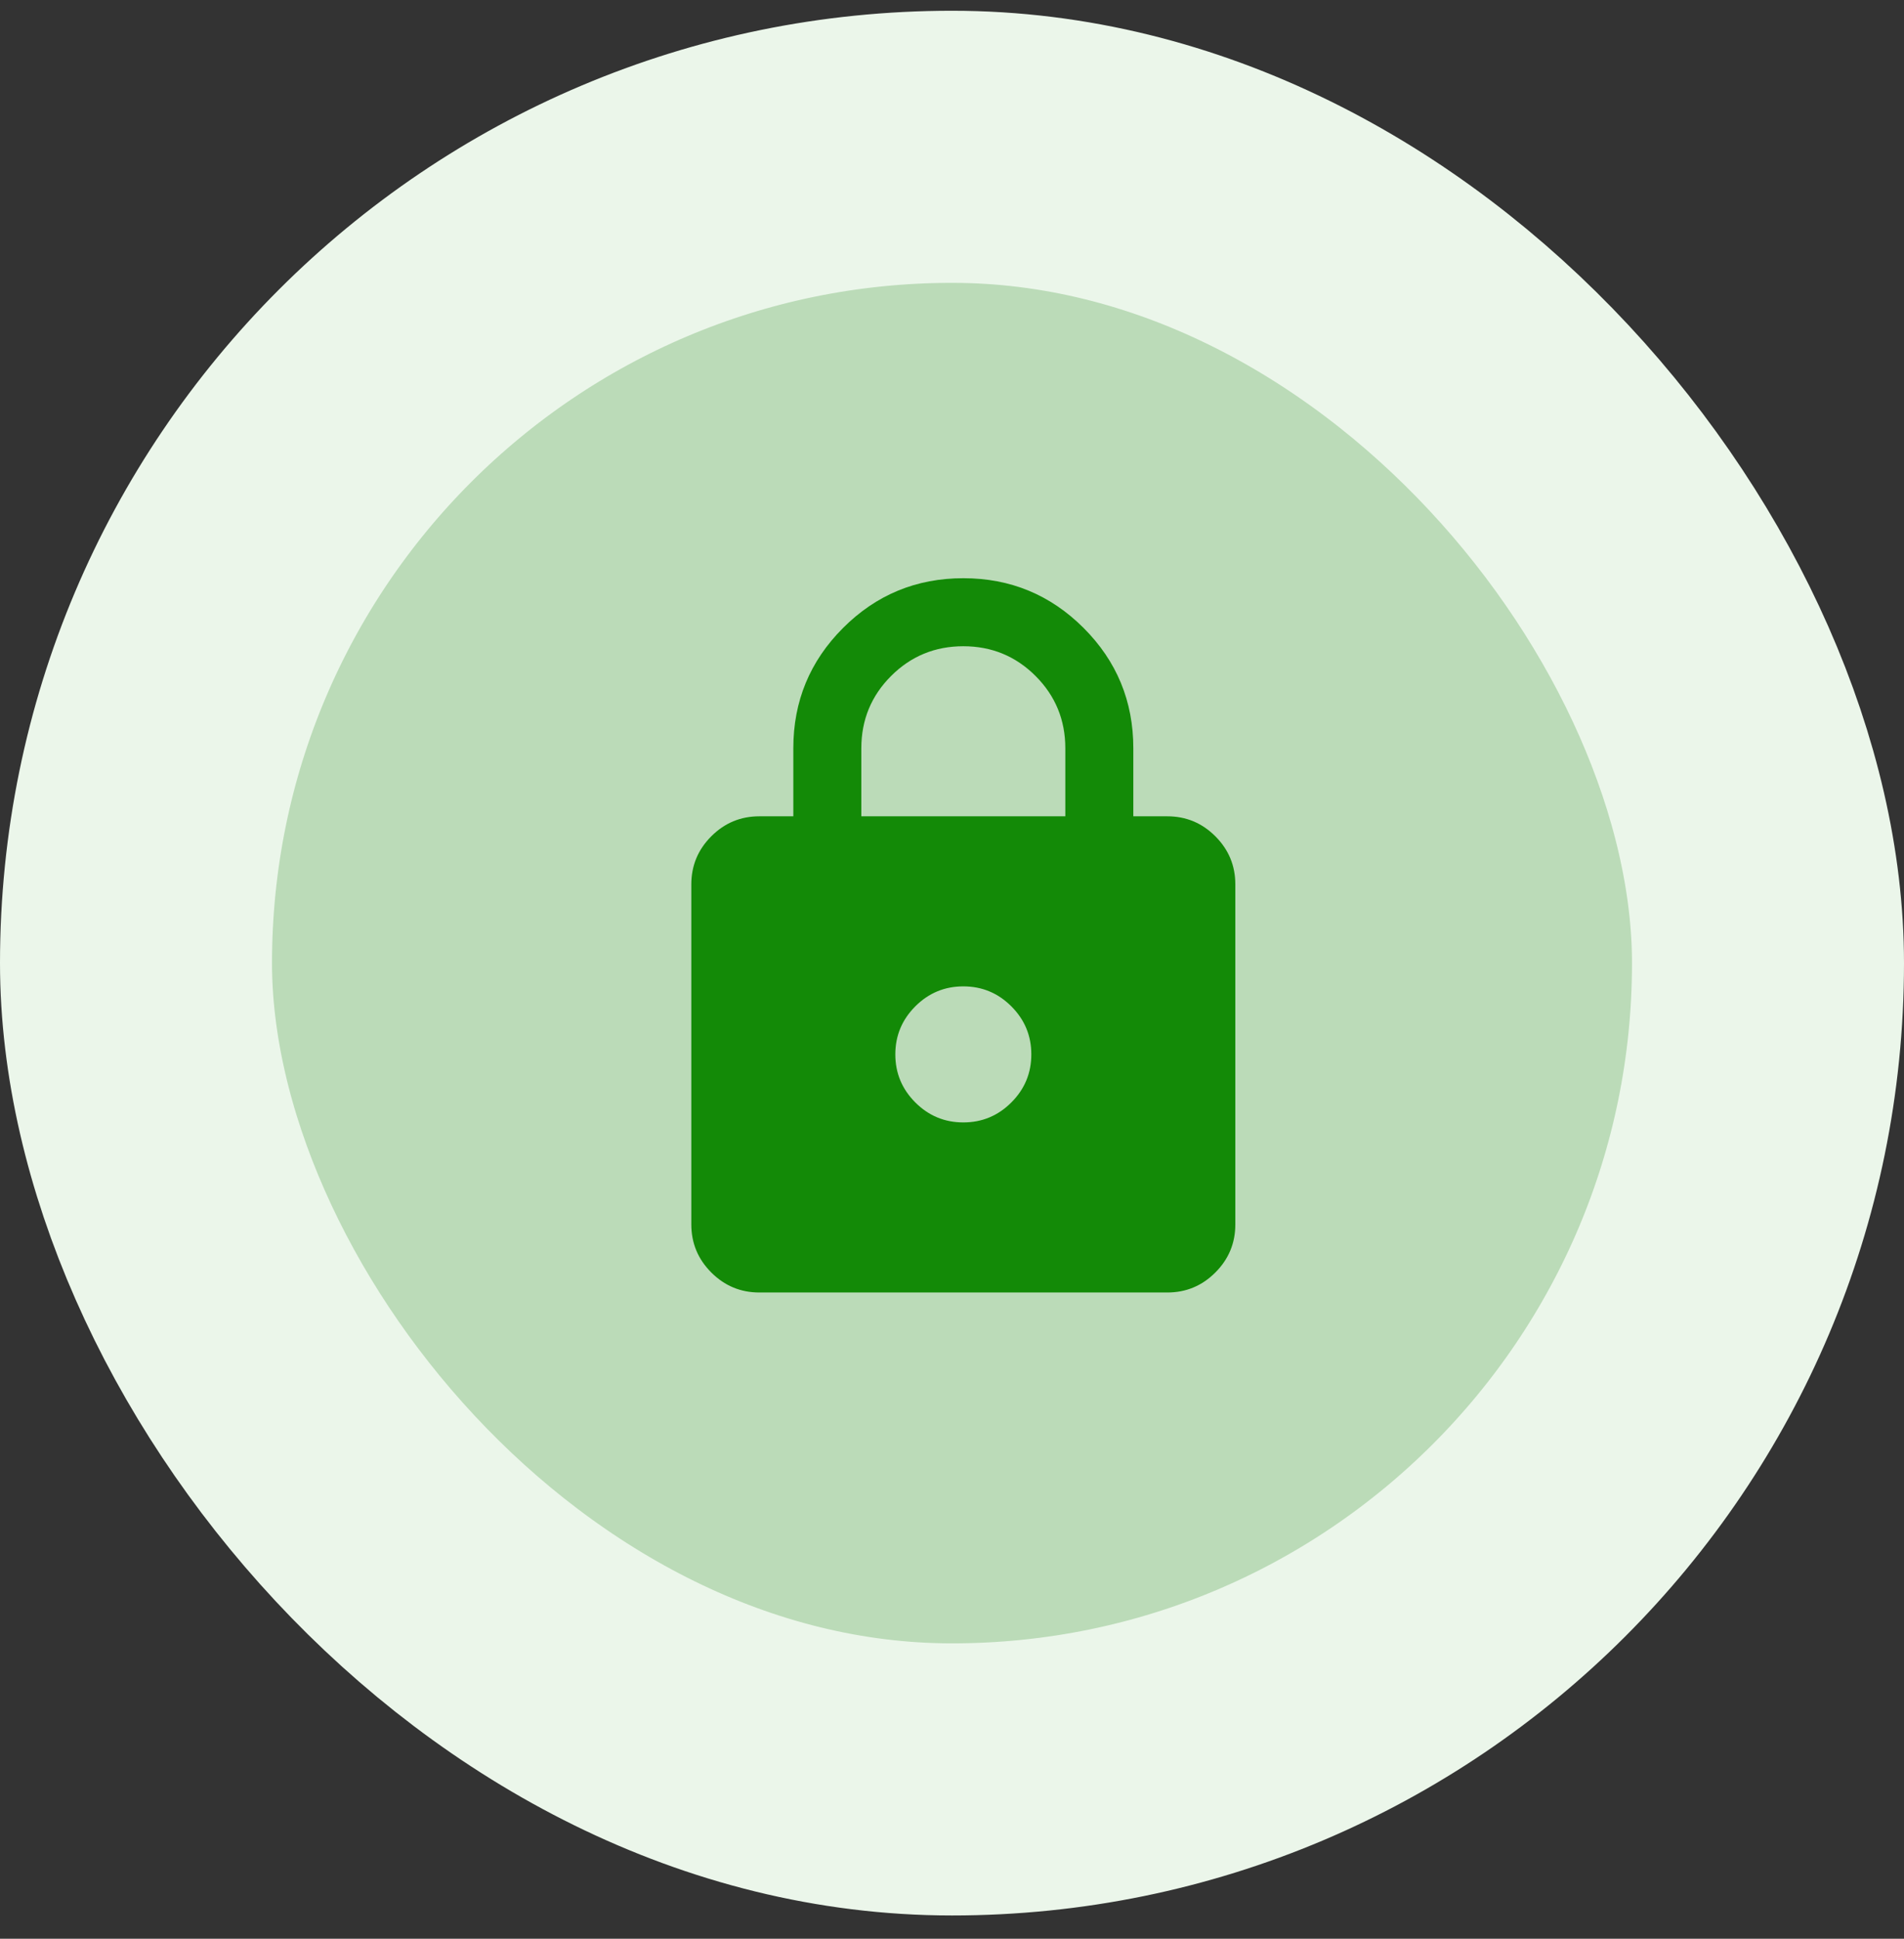
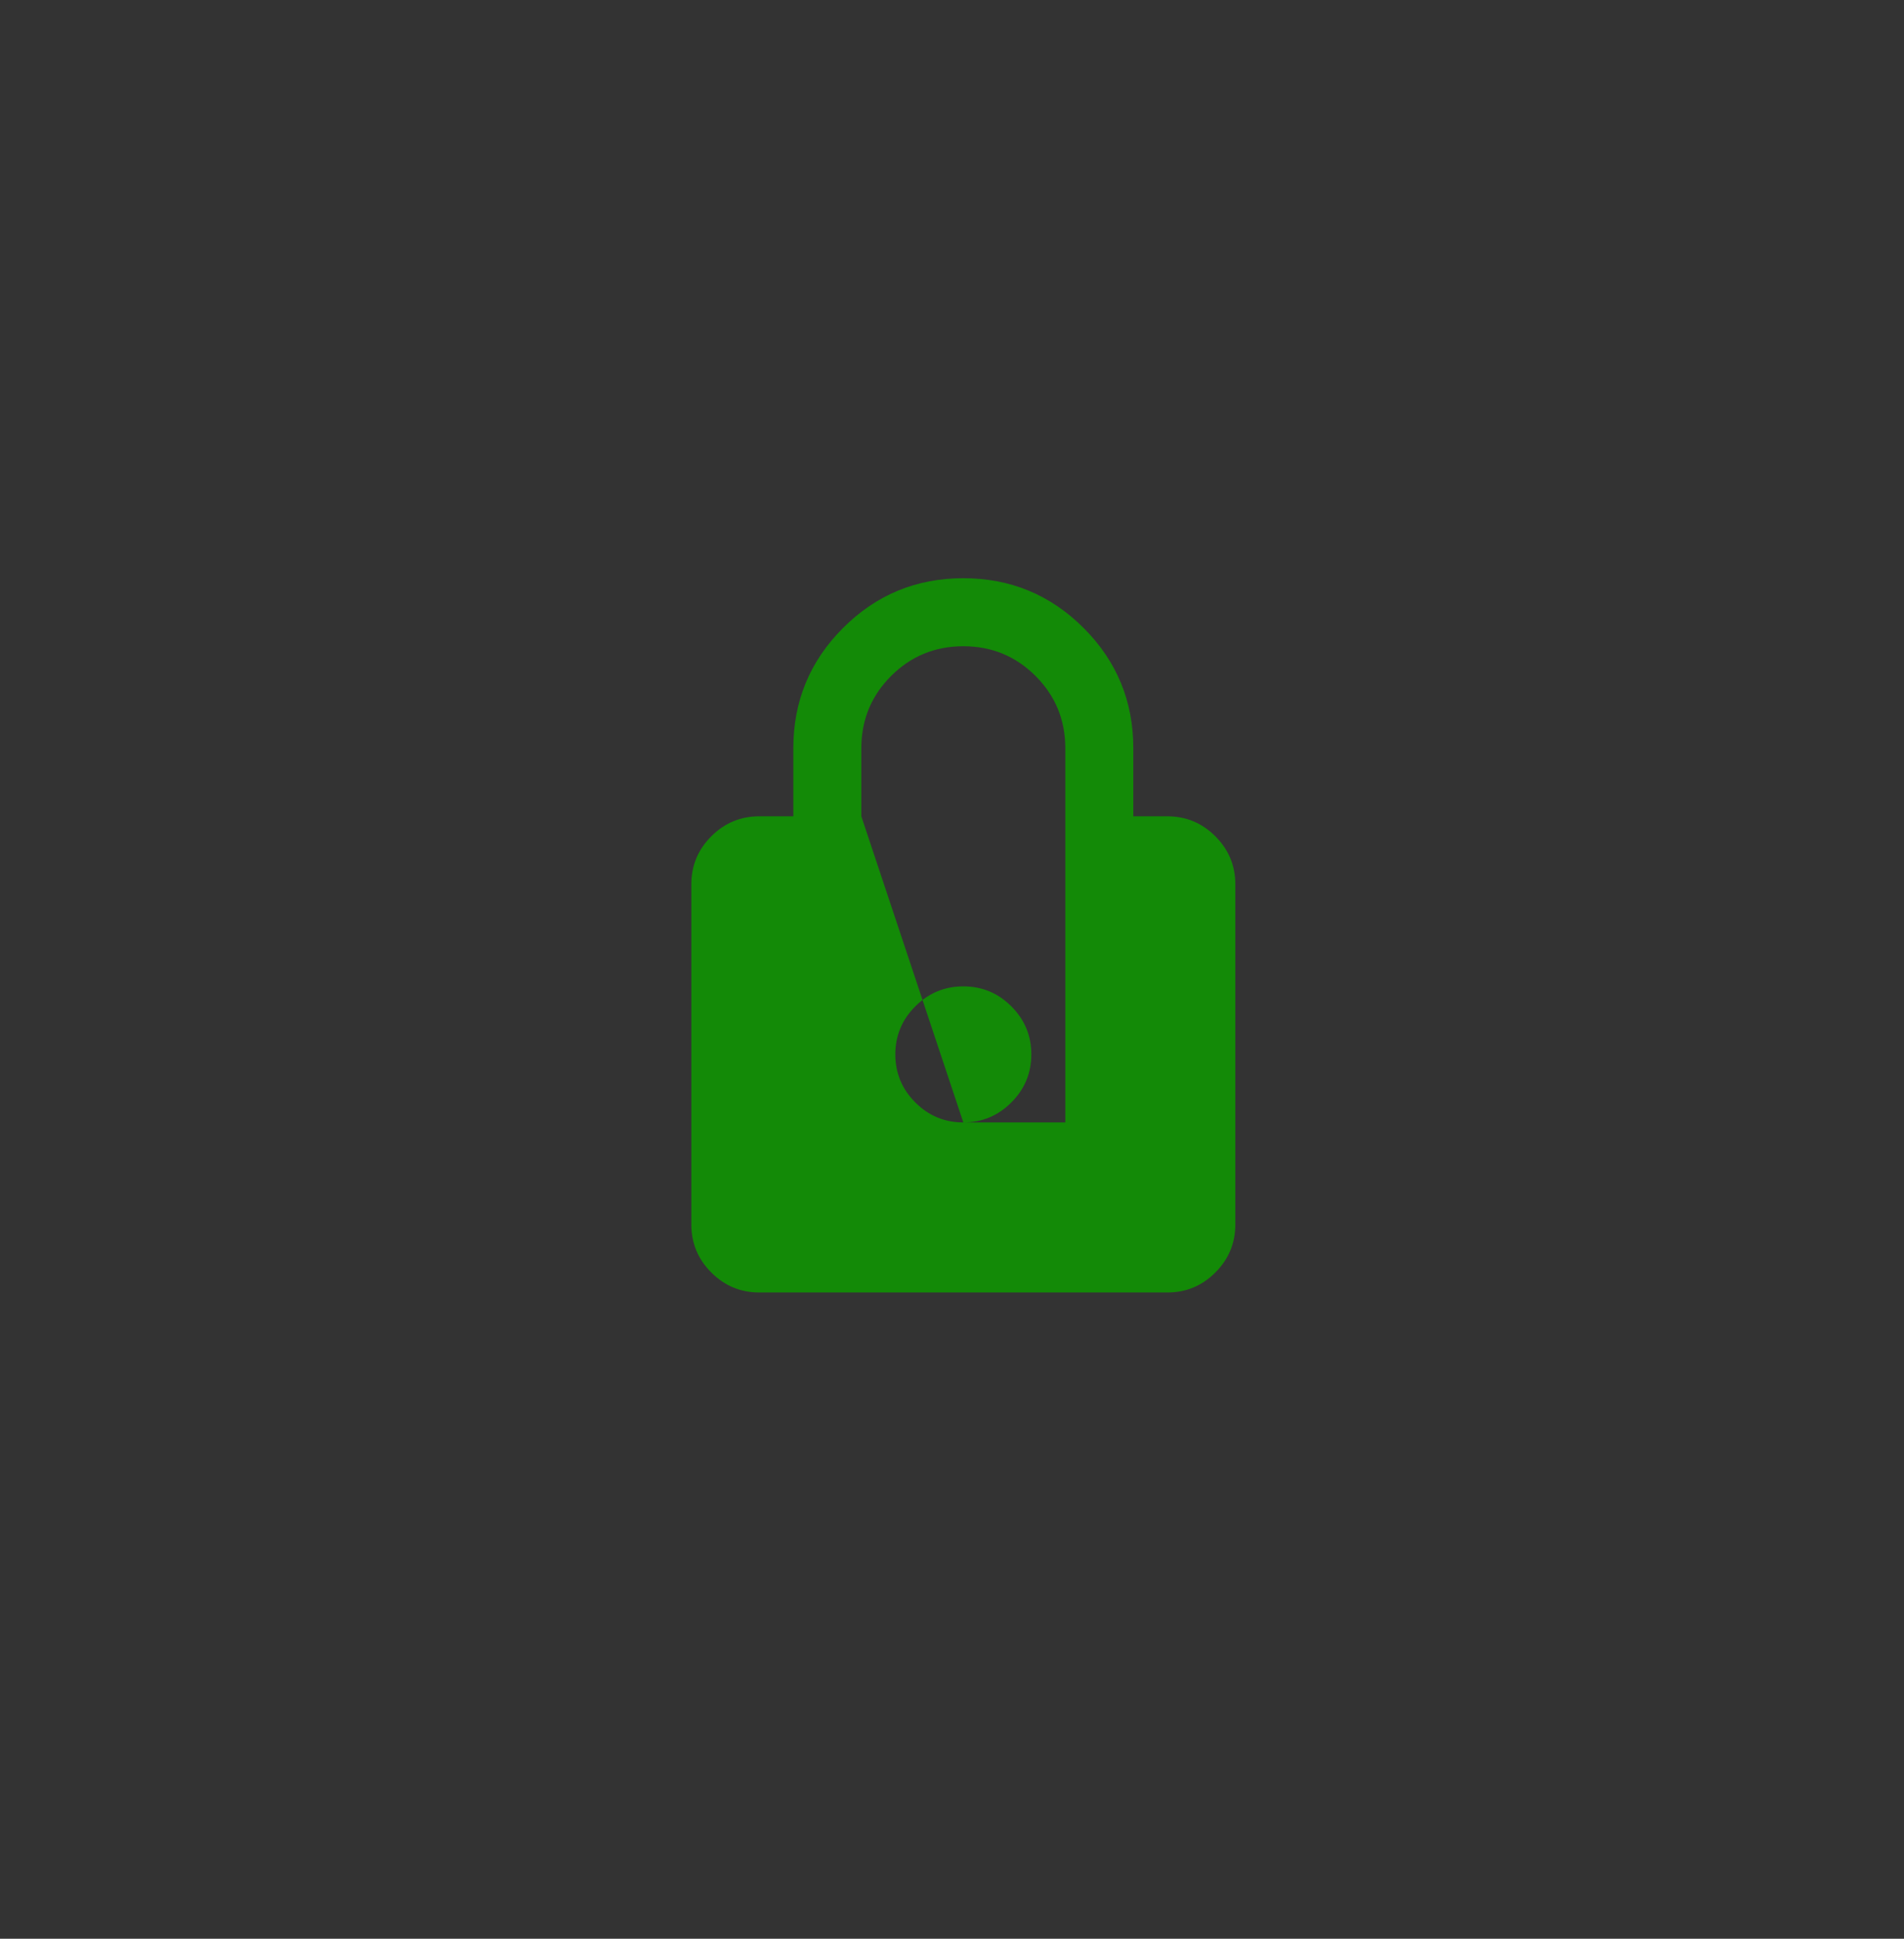
<svg xmlns="http://www.w3.org/2000/svg" width="56" height="57" viewBox="0 0 56 57" fill="none">
  <rect x="0" y="0" width="56" height="57" fill="#333333" stroke="none" />
-   <rect x="4" y="4.316" width="48" height="48" rx="24" fill="#BBDBB8" />
-   <rect x="4" y="4.316" width="48" height="48" rx="24" stroke="#EBF6EA" stroke-width="8" />
  <mask id="mask0_1294_25634" style="mask-type:alpha" maskUnits="userSpaceOnUse" x="16" y="16" width="25" height="24">
    <rect x="16.333" y="16" width="24" height="24" fill="#D9D9D9" />
  </mask>
  <g mask="url(#mask0_1294_25634)">
-     <path d="M22.333 38C21.783 38 21.312 37.804 20.921 37.413C20.529 37.021 20.333 36.55 20.333 36V26C20.333 25.45 20.529 24.979 20.921 24.587C21.312 24.196 21.783 24 22.333 24H23.333V22C23.333 20.617 23.82 19.438 24.796 18.462C25.77 17.488 26.95 17 28.333 17C29.716 17 30.895 17.488 31.87 18.462C32.846 19.438 33.333 20.617 33.333 22V24H34.333C34.883 24 35.354 24.196 35.745 24.587C36.137 24.979 36.333 25.45 36.333 26V36C36.333 36.55 36.137 37.021 35.745 37.413C35.354 37.804 34.883 38 34.333 38H22.333ZM28.333 33C28.883 33 29.354 32.804 29.745 32.413C30.137 32.021 30.333 31.55 30.333 31C30.333 30.45 30.137 29.979 29.745 29.587C29.354 29.196 28.883 29 28.333 29C27.783 29 27.312 29.196 26.921 29.587C26.529 29.979 26.333 30.45 26.333 31C26.333 31.55 26.529 32.021 26.921 32.413C27.312 32.804 27.783 33 28.333 33ZM25.333 24H31.333V22C31.333 21.167 31.041 20.458 30.458 19.875C29.875 19.292 29.166 19 28.333 19C27.5 19 26.791 19.292 26.208 19.875C25.625 20.458 25.333 21.167 25.333 22V24Z" fill="#138A07" />
+     <path d="M22.333 38C21.783 38 21.312 37.804 20.921 37.413C20.529 37.021 20.333 36.55 20.333 36V26C20.333 25.45 20.529 24.979 20.921 24.587C21.312 24.196 21.783 24 22.333 24H23.333V22C23.333 20.617 23.82 19.438 24.796 18.462C25.77 17.488 26.95 17 28.333 17C29.716 17 30.895 17.488 31.87 18.462C32.846 19.438 33.333 20.617 33.333 22V24H34.333C34.883 24 35.354 24.196 35.745 24.587C36.137 24.979 36.333 25.45 36.333 26V36C36.333 36.55 36.137 37.021 35.745 37.413C35.354 37.804 34.883 38 34.333 38H22.333ZM28.333 33C28.883 33 29.354 32.804 29.745 32.413C30.137 32.021 30.333 31.55 30.333 31C30.333 30.45 30.137 29.979 29.745 29.587C29.354 29.196 28.883 29 28.333 29C27.783 29 27.312 29.196 26.921 29.587C26.529 29.979 26.333 30.45 26.333 31C26.333 31.55 26.529 32.021 26.921 32.413C27.312 32.804 27.783 33 28.333 33ZH31.333V22C31.333 21.167 31.041 20.458 30.458 19.875C29.875 19.292 29.166 19 28.333 19C27.5 19 26.791 19.292 26.208 19.875C25.625 20.458 25.333 21.167 25.333 22V24Z" fill="#138A07" />
  </g>
</svg>